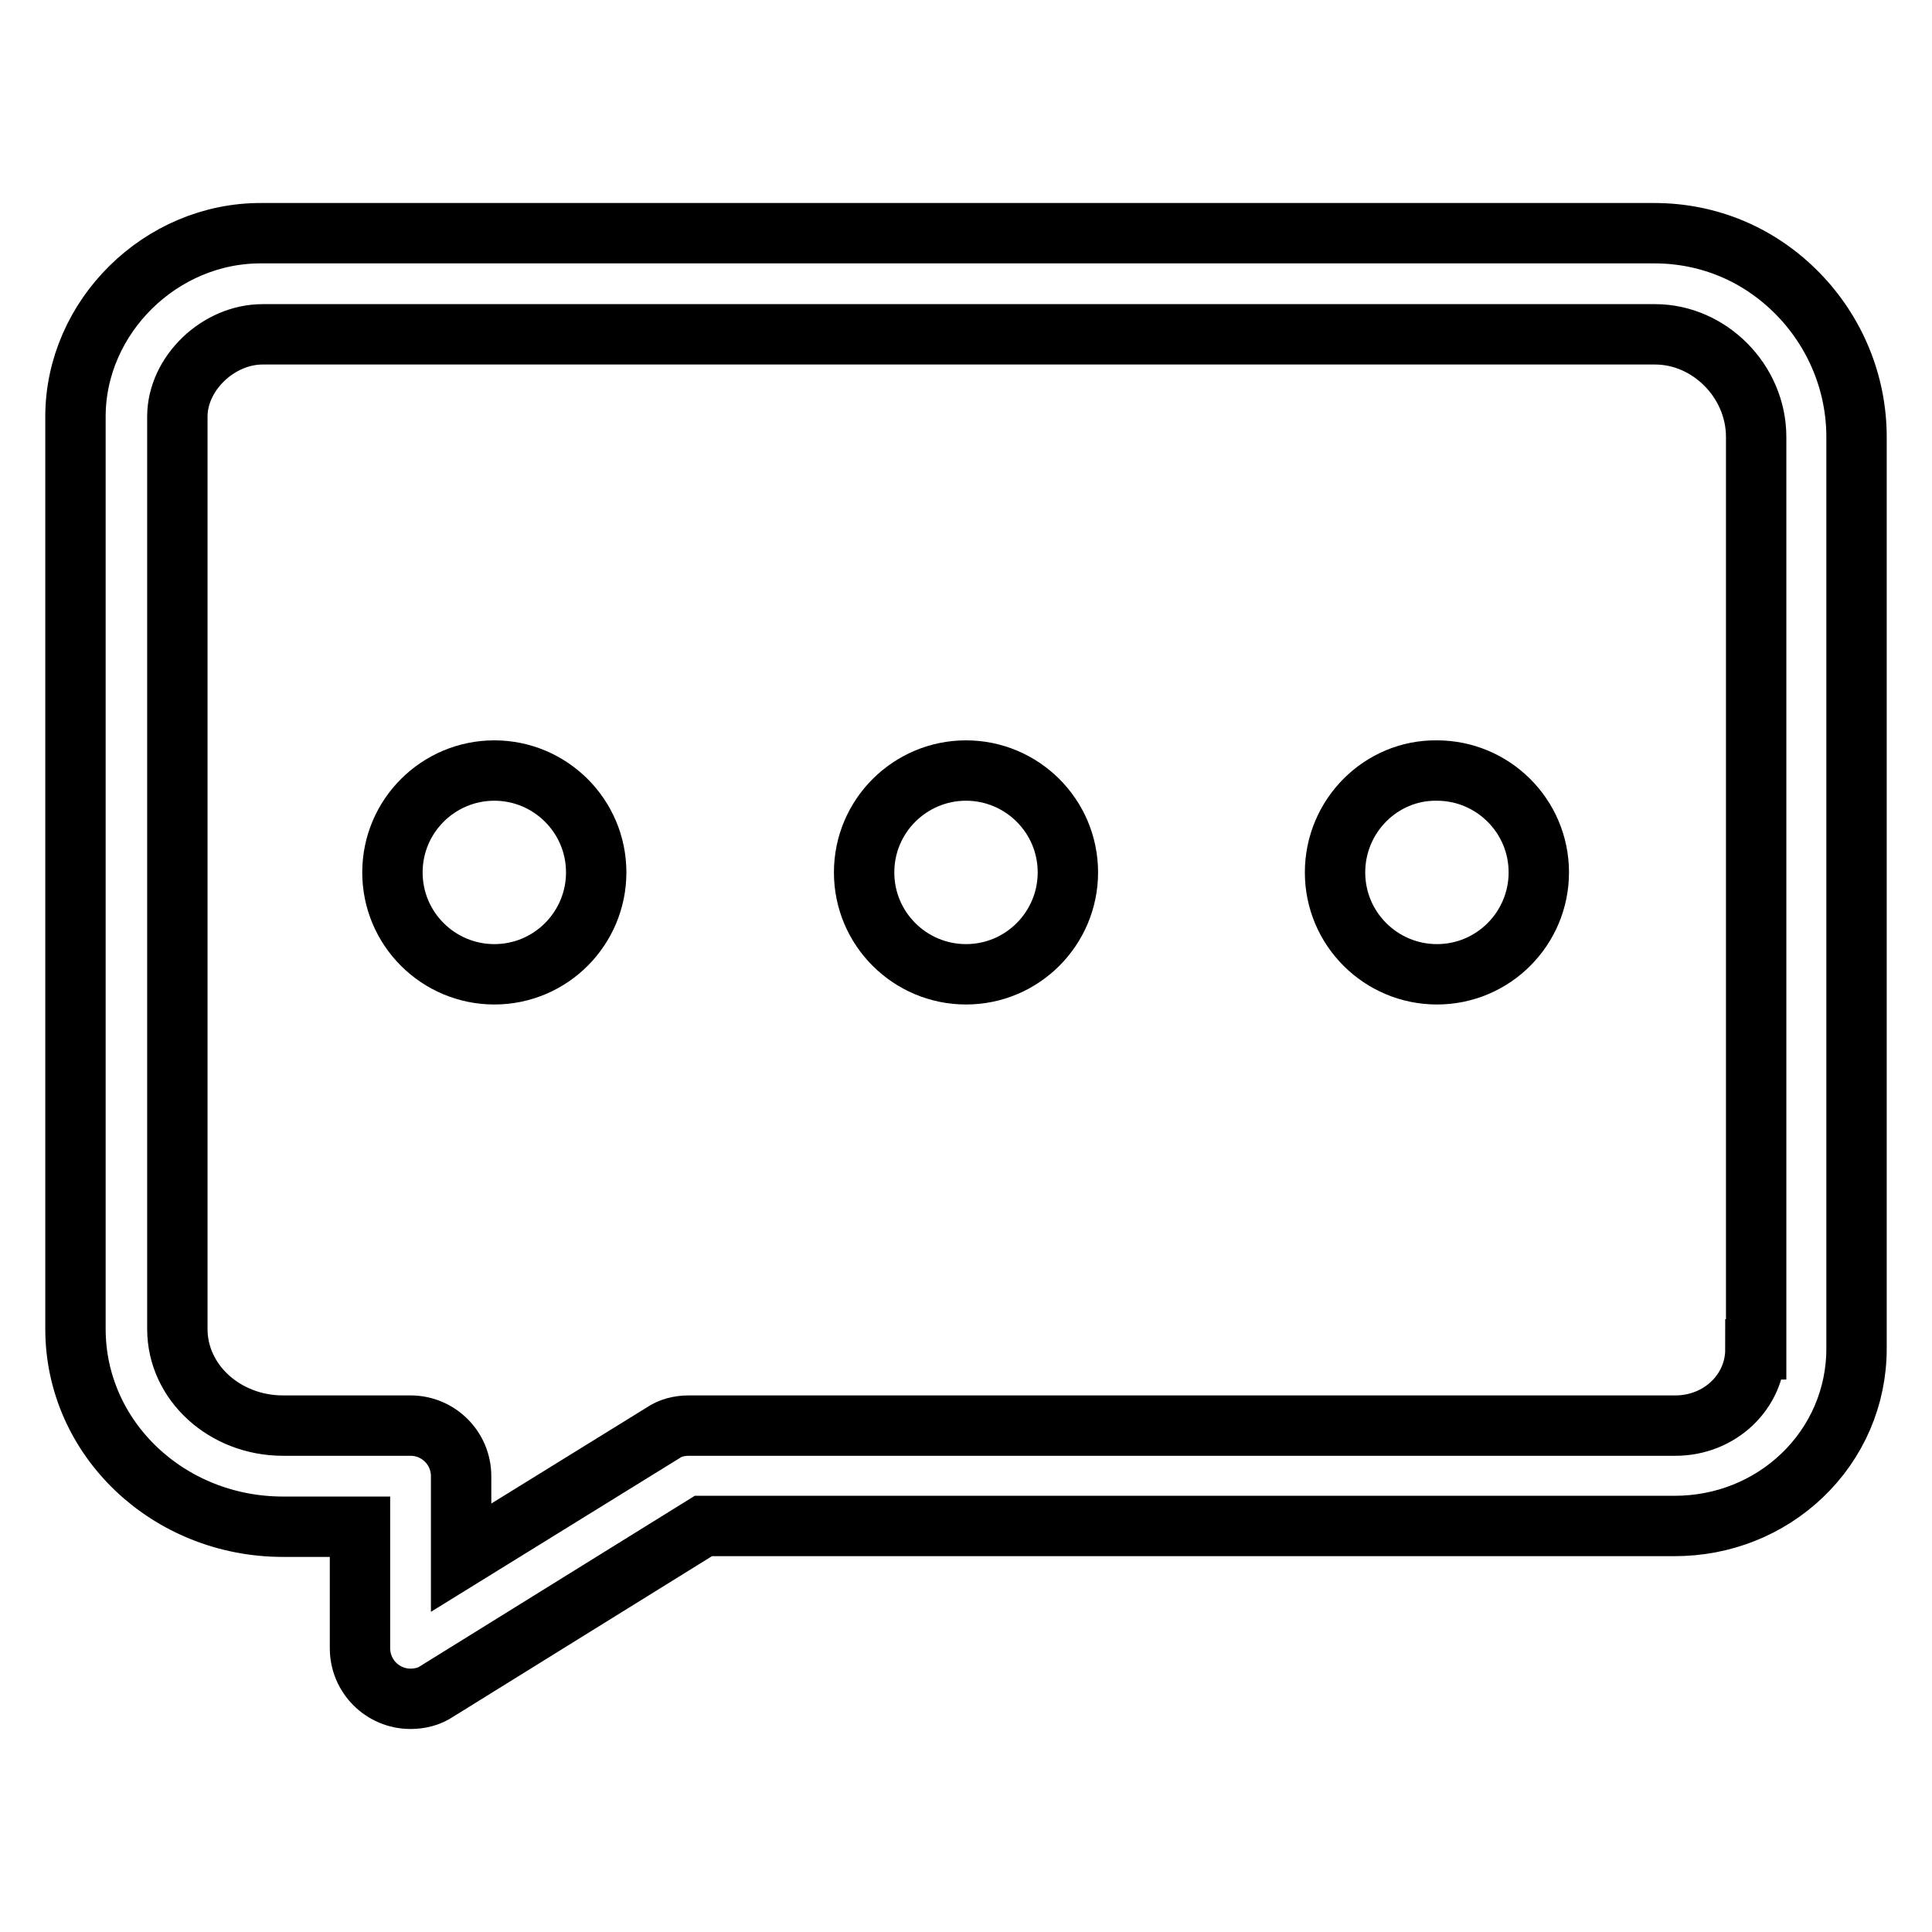
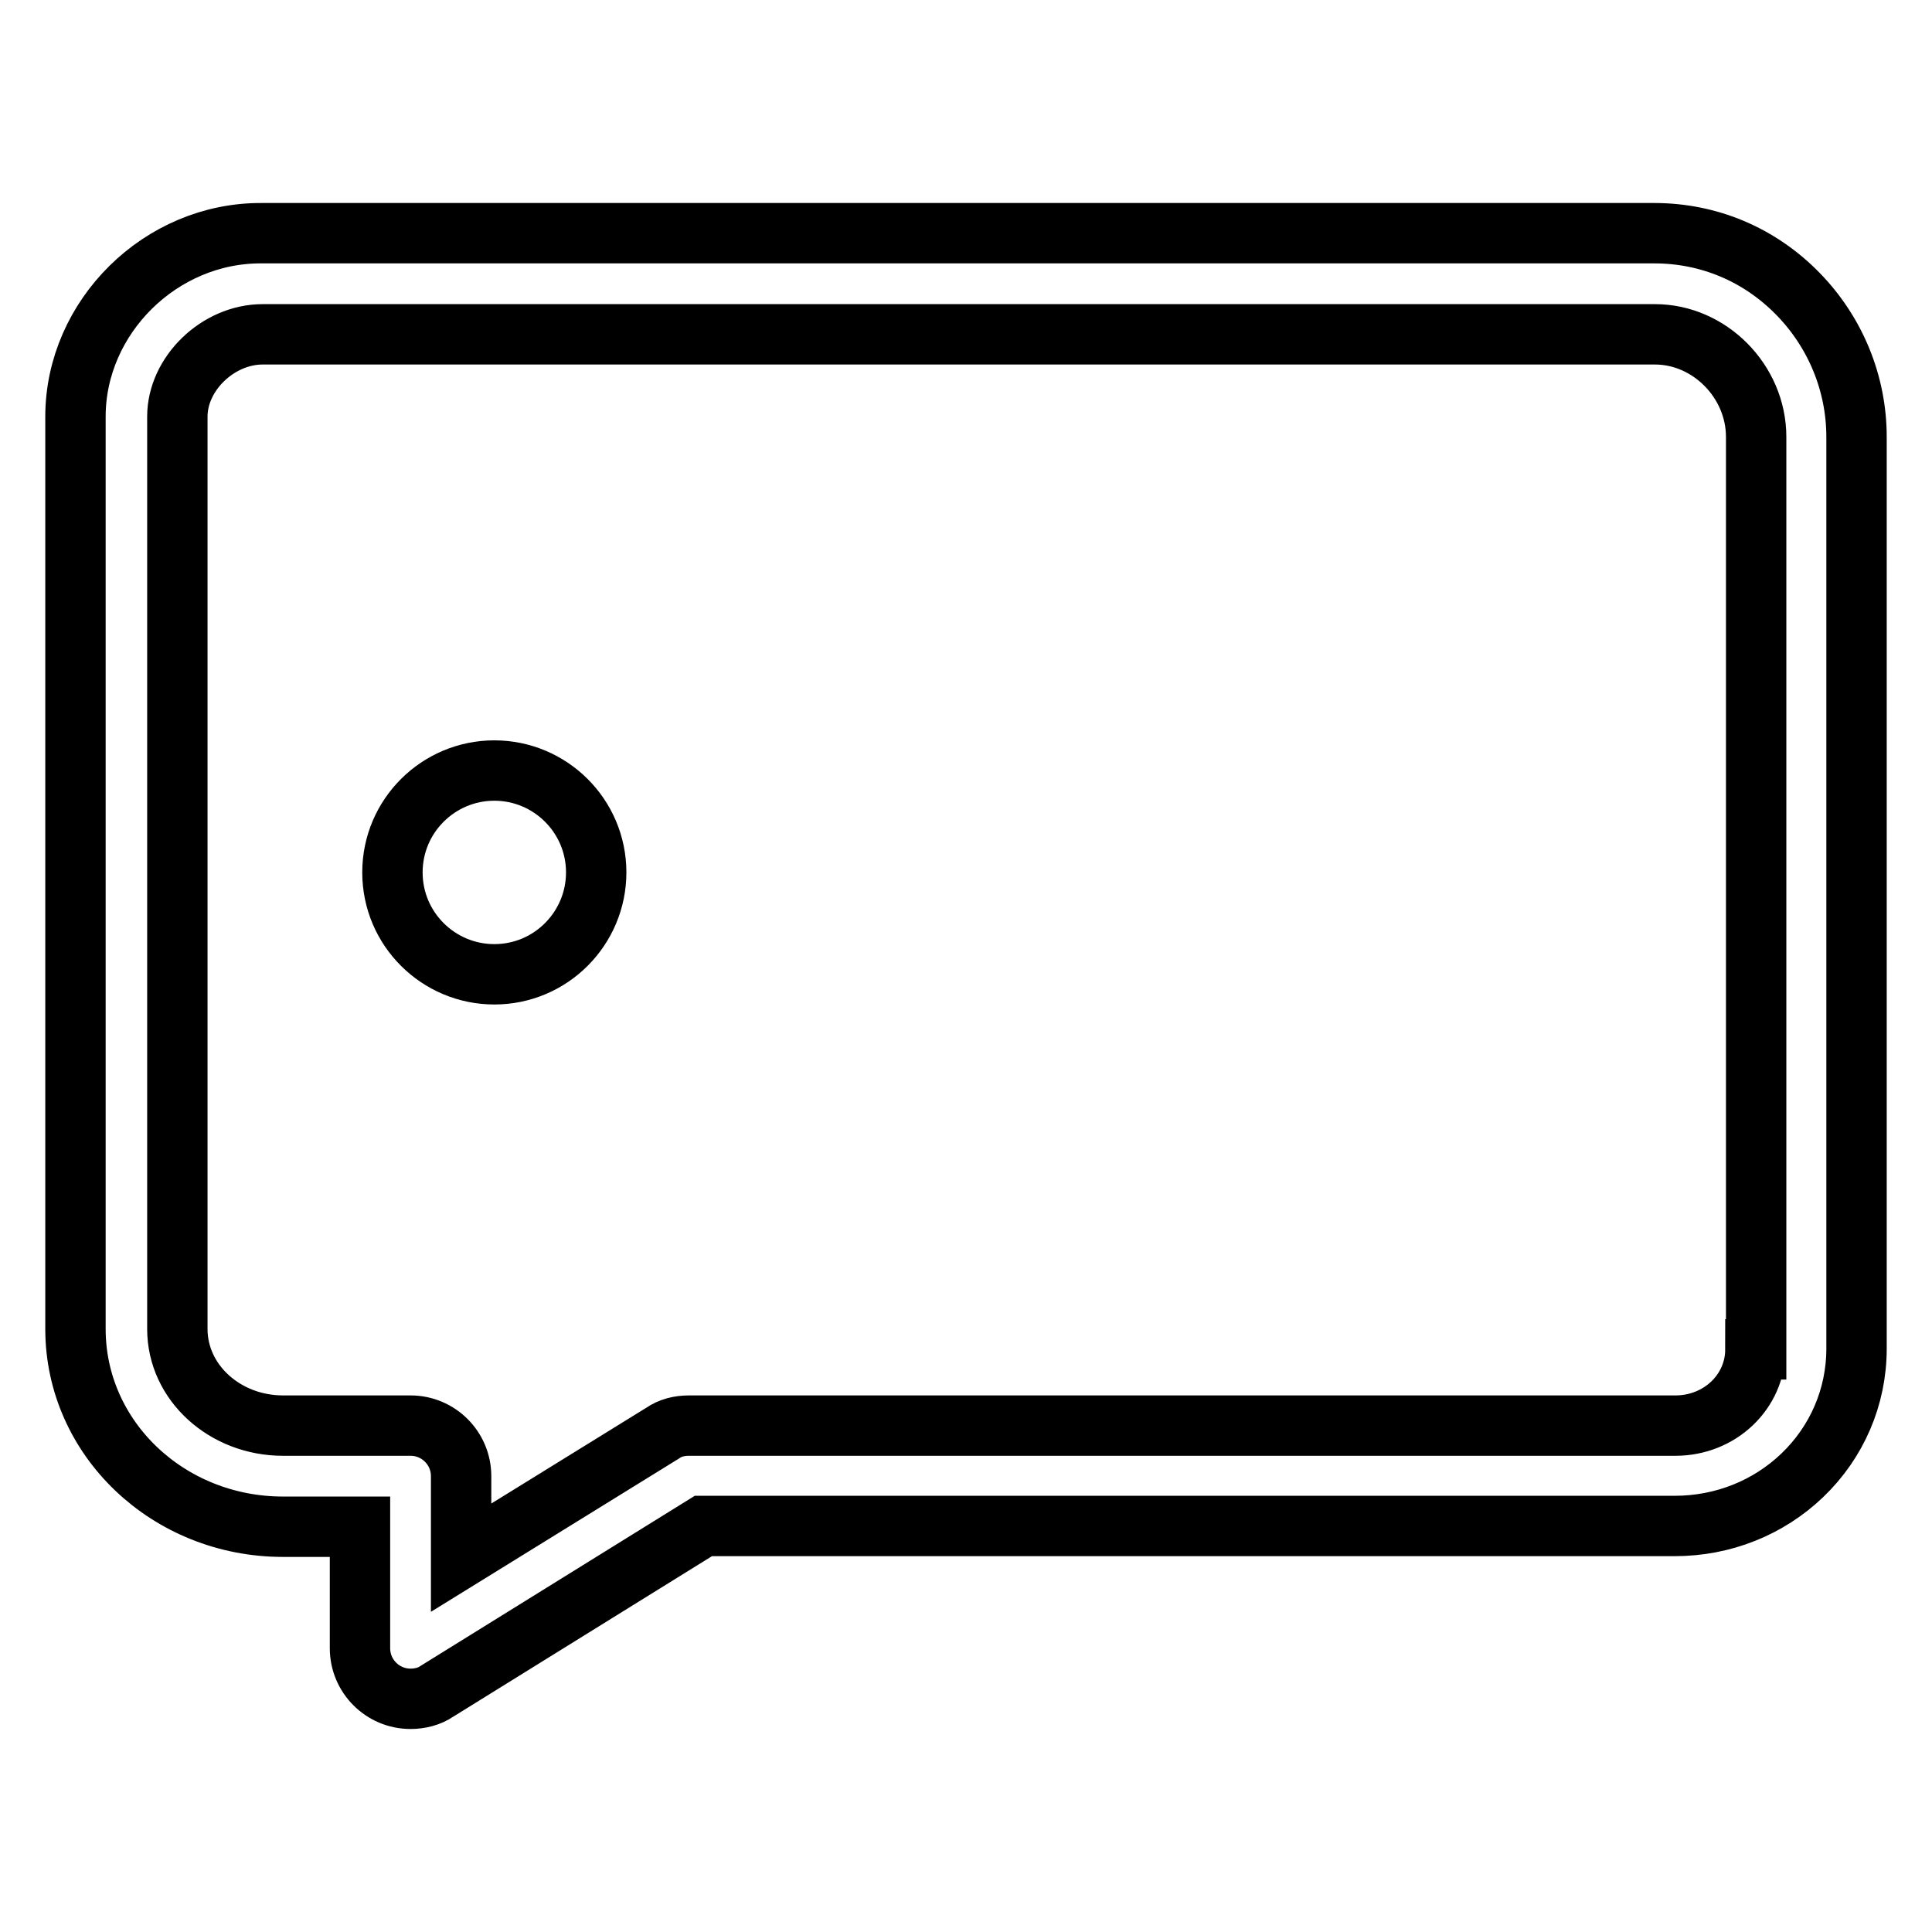
<svg xmlns="http://www.w3.org/2000/svg" version="1.1" x="0px" y="0px" viewBox="0 0 256 256" enable-background="new 0 0 256 256" xml:space="preserve">
  <g>
    <path stroke-width="8" fill-opacity="0" stroke="#000000" d="M238.2,38.9c-5.1-5.2-11.8-8-19-8H34.7C21.3,30.8,10,42,10,55.2v120.9c0,14.5,12.3,26.2,27.5,26.2h10.2 v16.1c0,3.7,3,6.7,6.7,6.7c1.2,0,2.5-0.3,3.5-1l35.3-21.9h128.7c6.4,0,12.4-2.4,16.9-6.7c4.6-4.4,7.2-10.4,7.2-16.8V57.9 C246,50.8,243.2,44,238.2,38.9z M232.6,178.8c0,5.6-4.7,10.1-10.6,10.1H91.3c-1.3,0-2.5,0.3-3.5,1l-26.7,16.5v-10.8 c0-3.7-3-6.7-6.7-6.7H37.5c-7.7,0-14-5.7-14-12.8V55.2c0-5.7,5.4-10.9,11.3-10.9h184.5c7.2,0,13.4,6.2,13.4,13.6V178.8z" />
    <path stroke-width="8" fill-opacity="0" stroke="#000000" d="M52,115.6c0,7.5,6.1,13.5,13.5,13.5c7.5,0,13.5-6.1,13.5-13.5c0,0,0,0,0,0c0-7.5-6.1-13.5-13.5-13.5 S52,108.1,52,115.6L52,115.6z" />
-     <path stroke-width="8" fill-opacity="0" stroke="#000000" d="M114.5,115.6c0,7.5,6.1,13.5,13.5,13.5c7.5,0,13.5-6.1,13.5-13.5c0-7.5-6.1-13.5-13.5-13.5 S114.5,108.1,114.5,115.6C114.5,115.6,114.5,115.6,114.5,115.6z" />
-     <path stroke-width="8" fill-opacity="0" stroke="#000000" d="M176.9,115.6c0,7.5,6.1,13.5,13.5,13.5c7.5,0,13.5-6.1,13.5-13.5c0,0,0,0,0,0c0-7.5-6.1-13.5-13.5-13.5 C183,102,176.9,108.1,176.9,115.6C176.9,115.6,176.9,115.6,176.9,115.6z" />
  </g>
</svg>